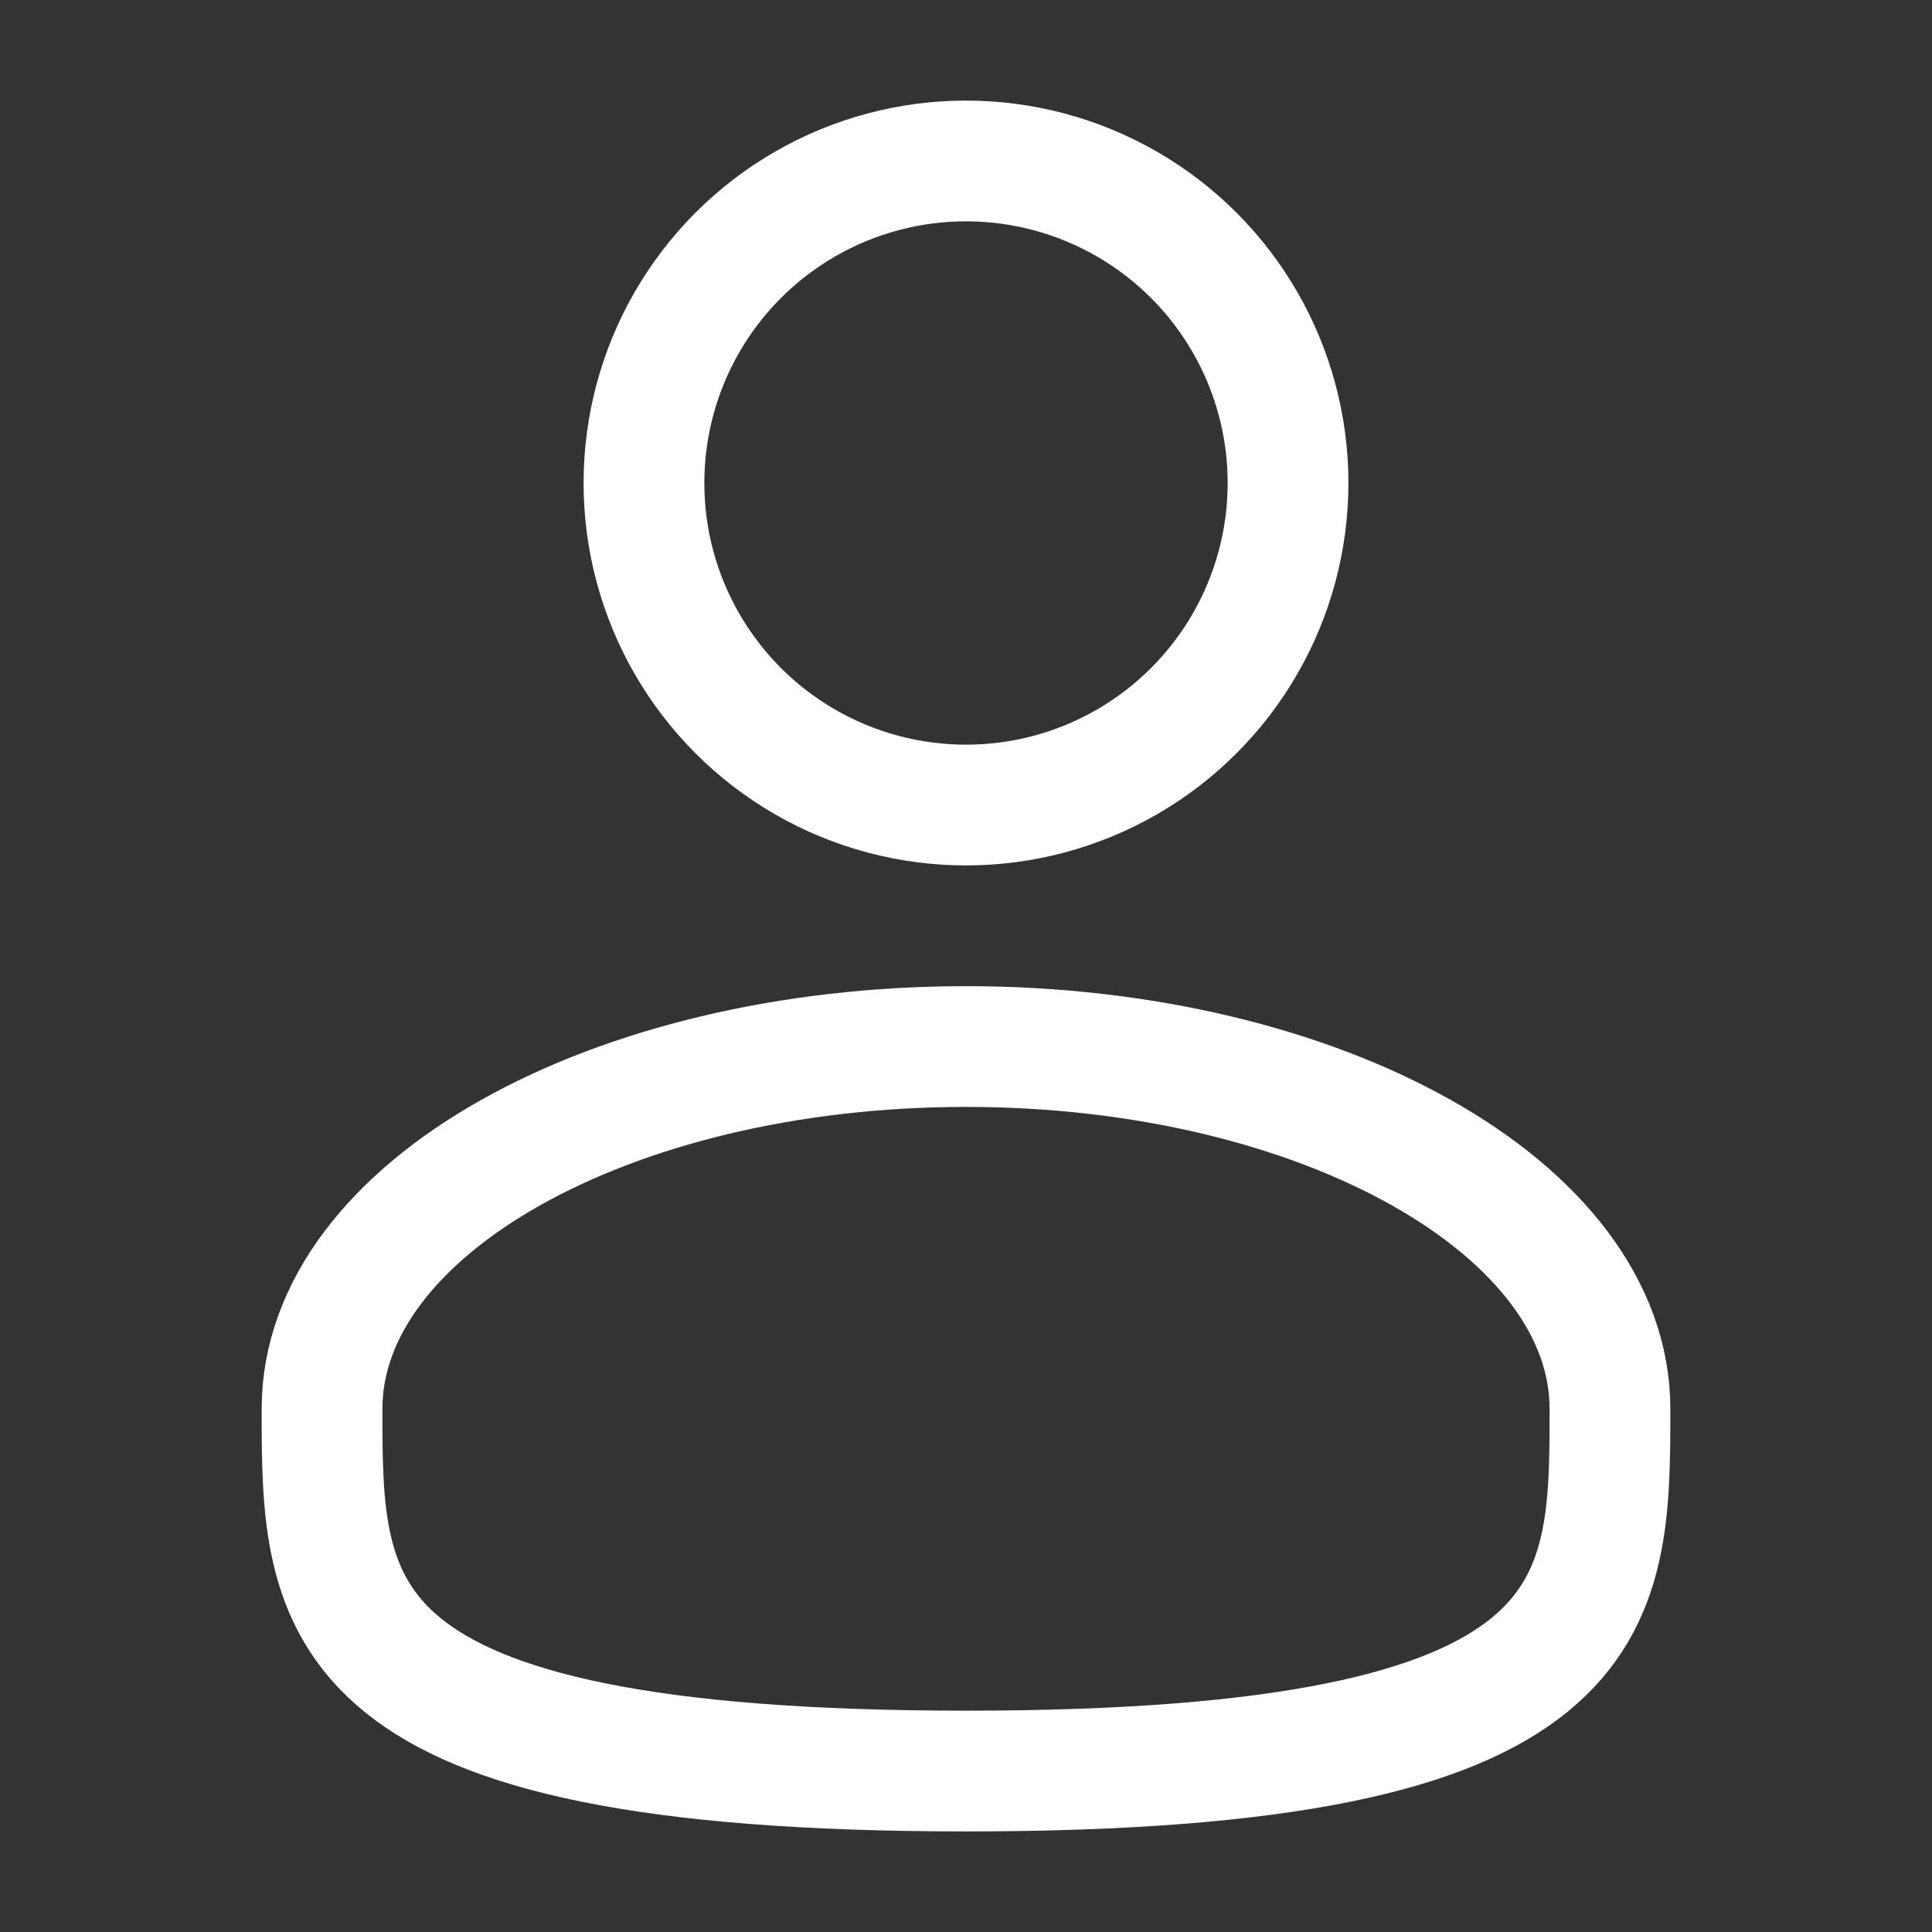
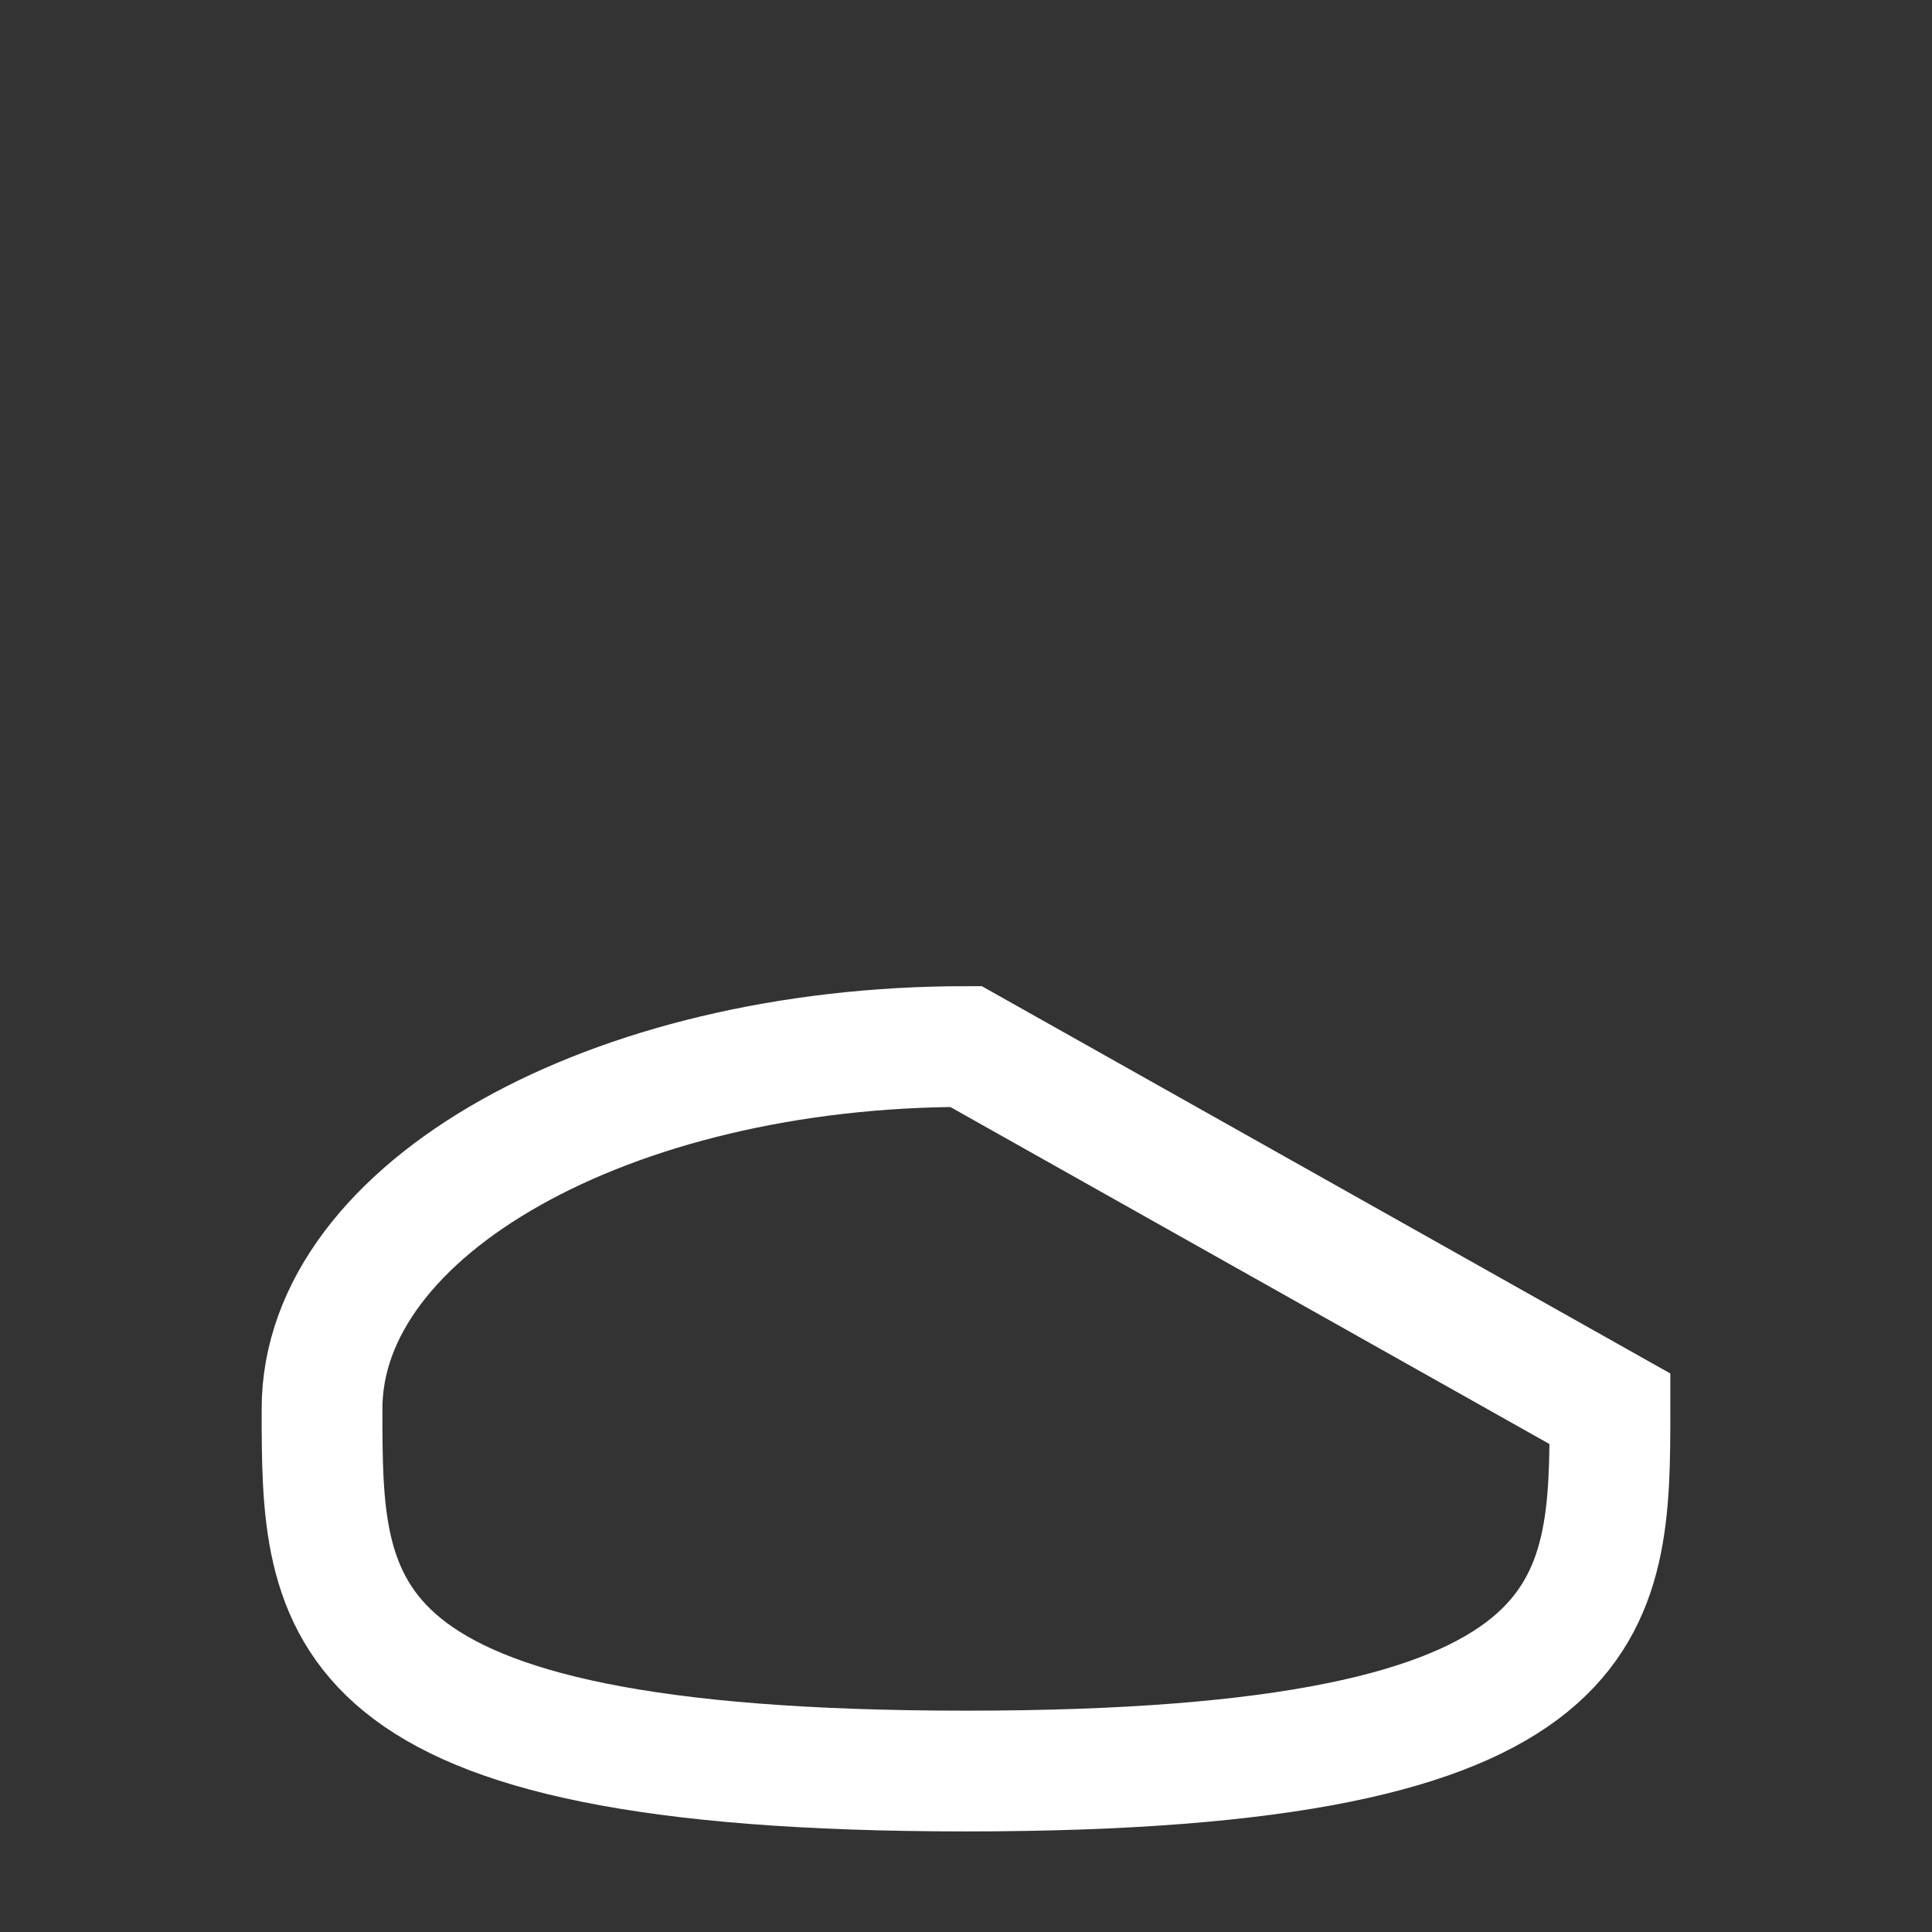
<svg xmlns="http://www.w3.org/2000/svg" width="16" height="16" viewBox="0 0 16 16" fill="none">
  <rect x="0" y="0" width="16" height="16" fill="#333333" stroke="none" />
-   <ellipse cx="8" cy="4" rx="2.667" ry="2.667" stroke="white" />
-   <path d="M13.333 11.667C13.333 13.324 13.333 14.667 8 14.667C2.667 14.667 2.667 13.324 2.667 11.667C2.667 10.01 5.054 8.667 8 8.667C10.945 8.667 13.333 10.01 13.333 11.667Z" stroke="white" />
+   <path d="M13.333 11.667C13.333 13.324 13.333 14.667 8 14.667C2.667 14.667 2.667 13.324 2.667 11.667C2.667 10.01 5.054 8.667 8 8.667Z" stroke="white" />
</svg>